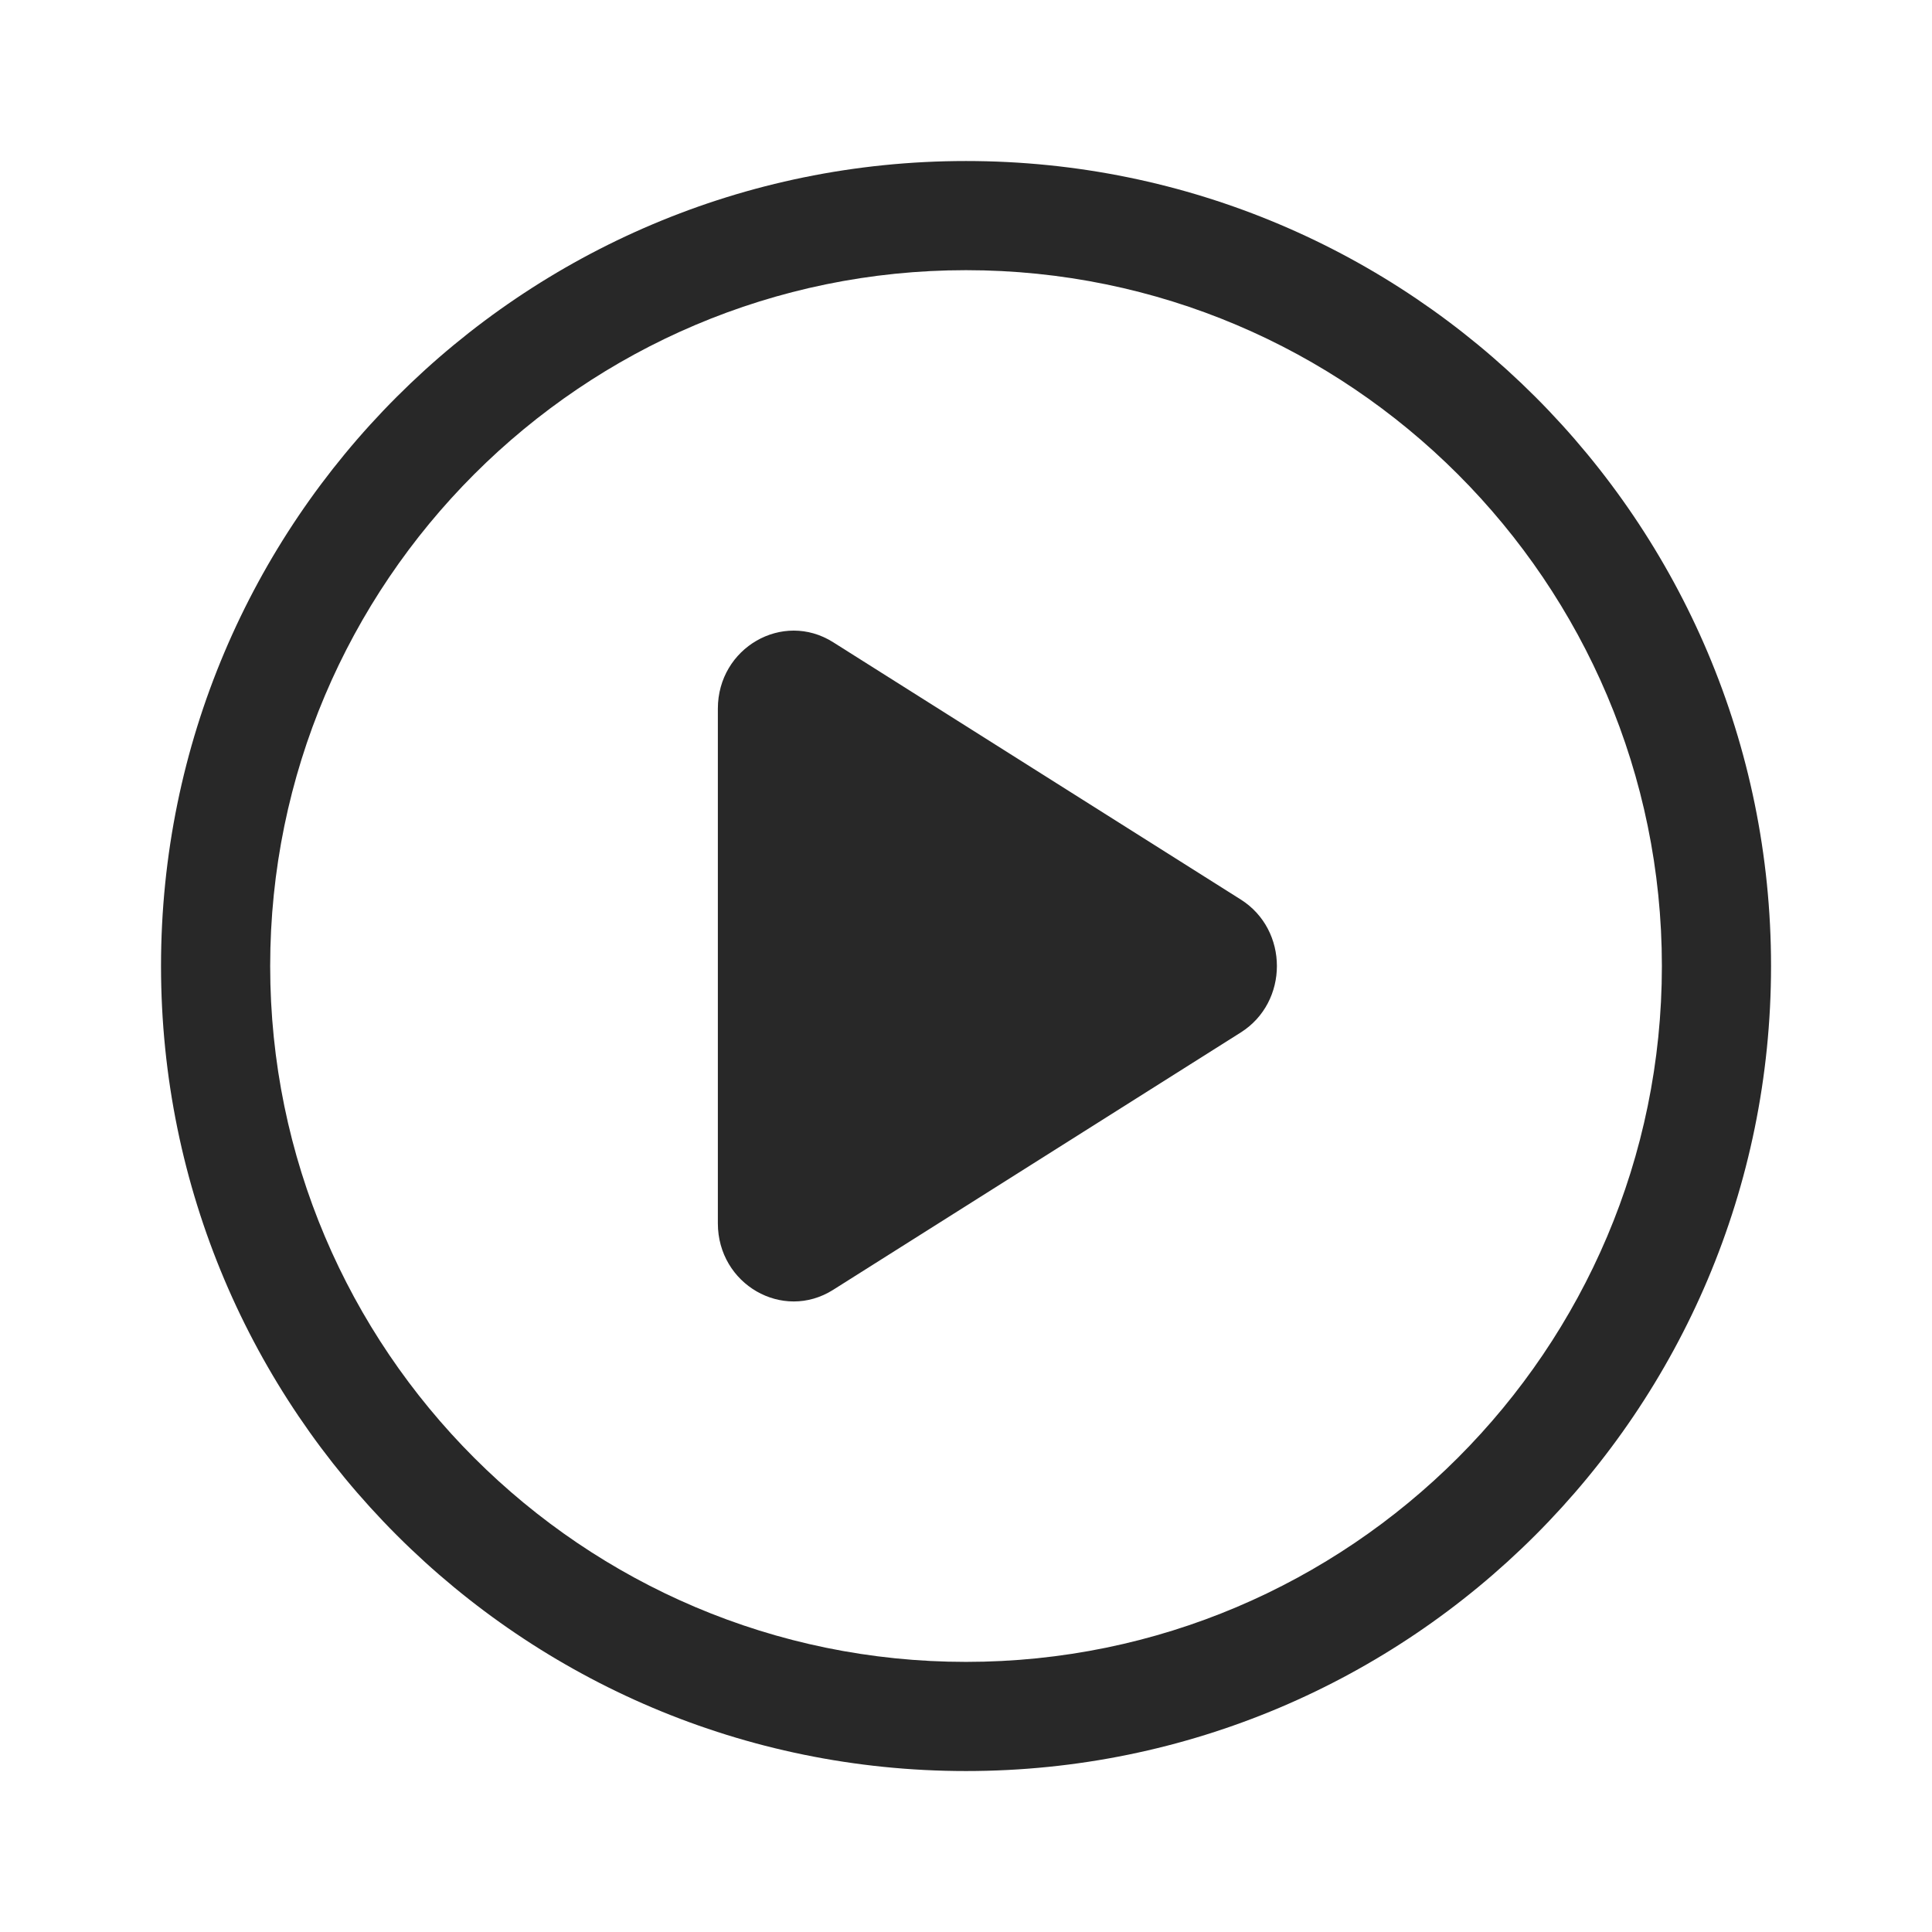
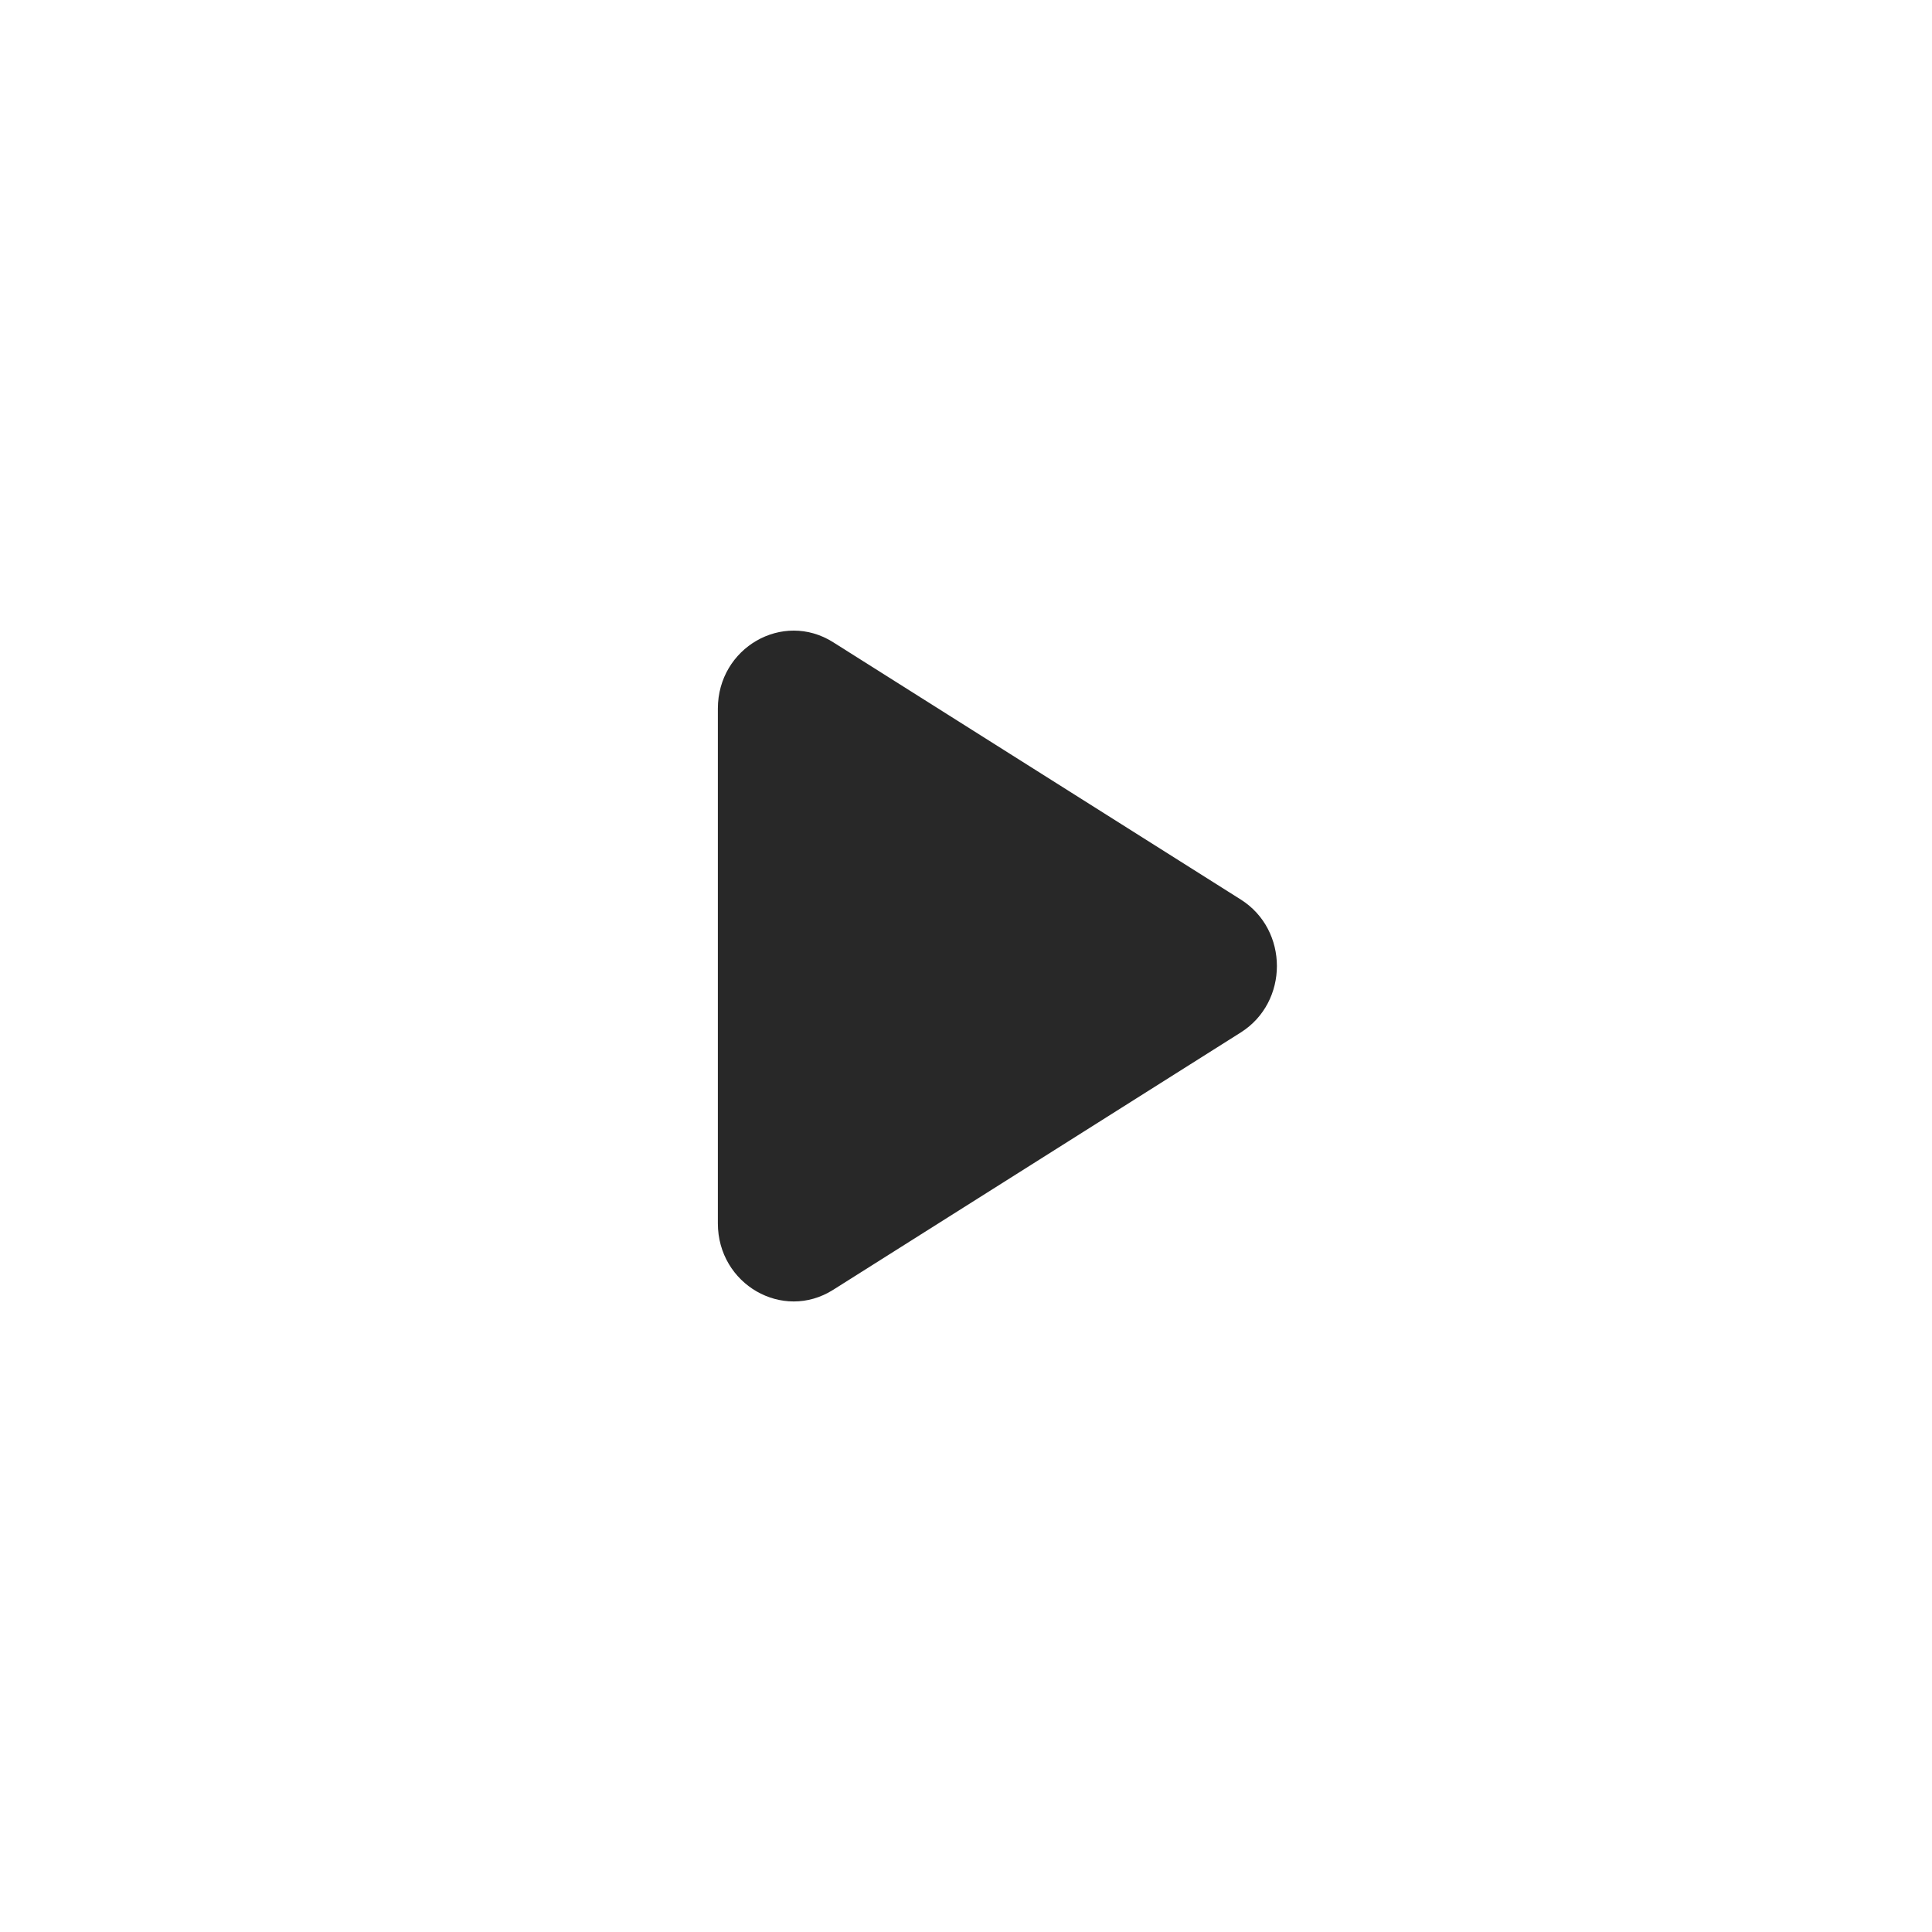
<svg xmlns="http://www.w3.org/2000/svg" width="32" height="32" viewBox="0 0 32 32" fill="none">
  <path d="M11.89 20.262V11.738C11.89 10.729 12.964 10.11 13.799 10.637L20.551 14.899C21.349 15.403 21.349 16.597 20.551 17.101L13.799 21.364C12.964 21.891 11.89 21.272 11.89 20.262Z" fill="#282828" />
-   <path fill-rule="evenodd" clip-rule="evenodd" d="M16 2.667C8.637 2.667 2.667 8.636 2.667 16C2.667 23.364 8.637 29.334 16 29.334C23.364 29.334 29.334 23.364 29.334 16C29.334 8.636 23.364 2.667 16 2.667ZM16 4.475C22.355 4.475 27.526 9.646 27.526 16.001C27.526 22.355 22.355 27.526 16 27.526C9.645 27.526 4.475 22.355 4.475 16.001C4.475 9.646 9.645 4.475 16 4.475Z" fill="#282828" />
</svg>